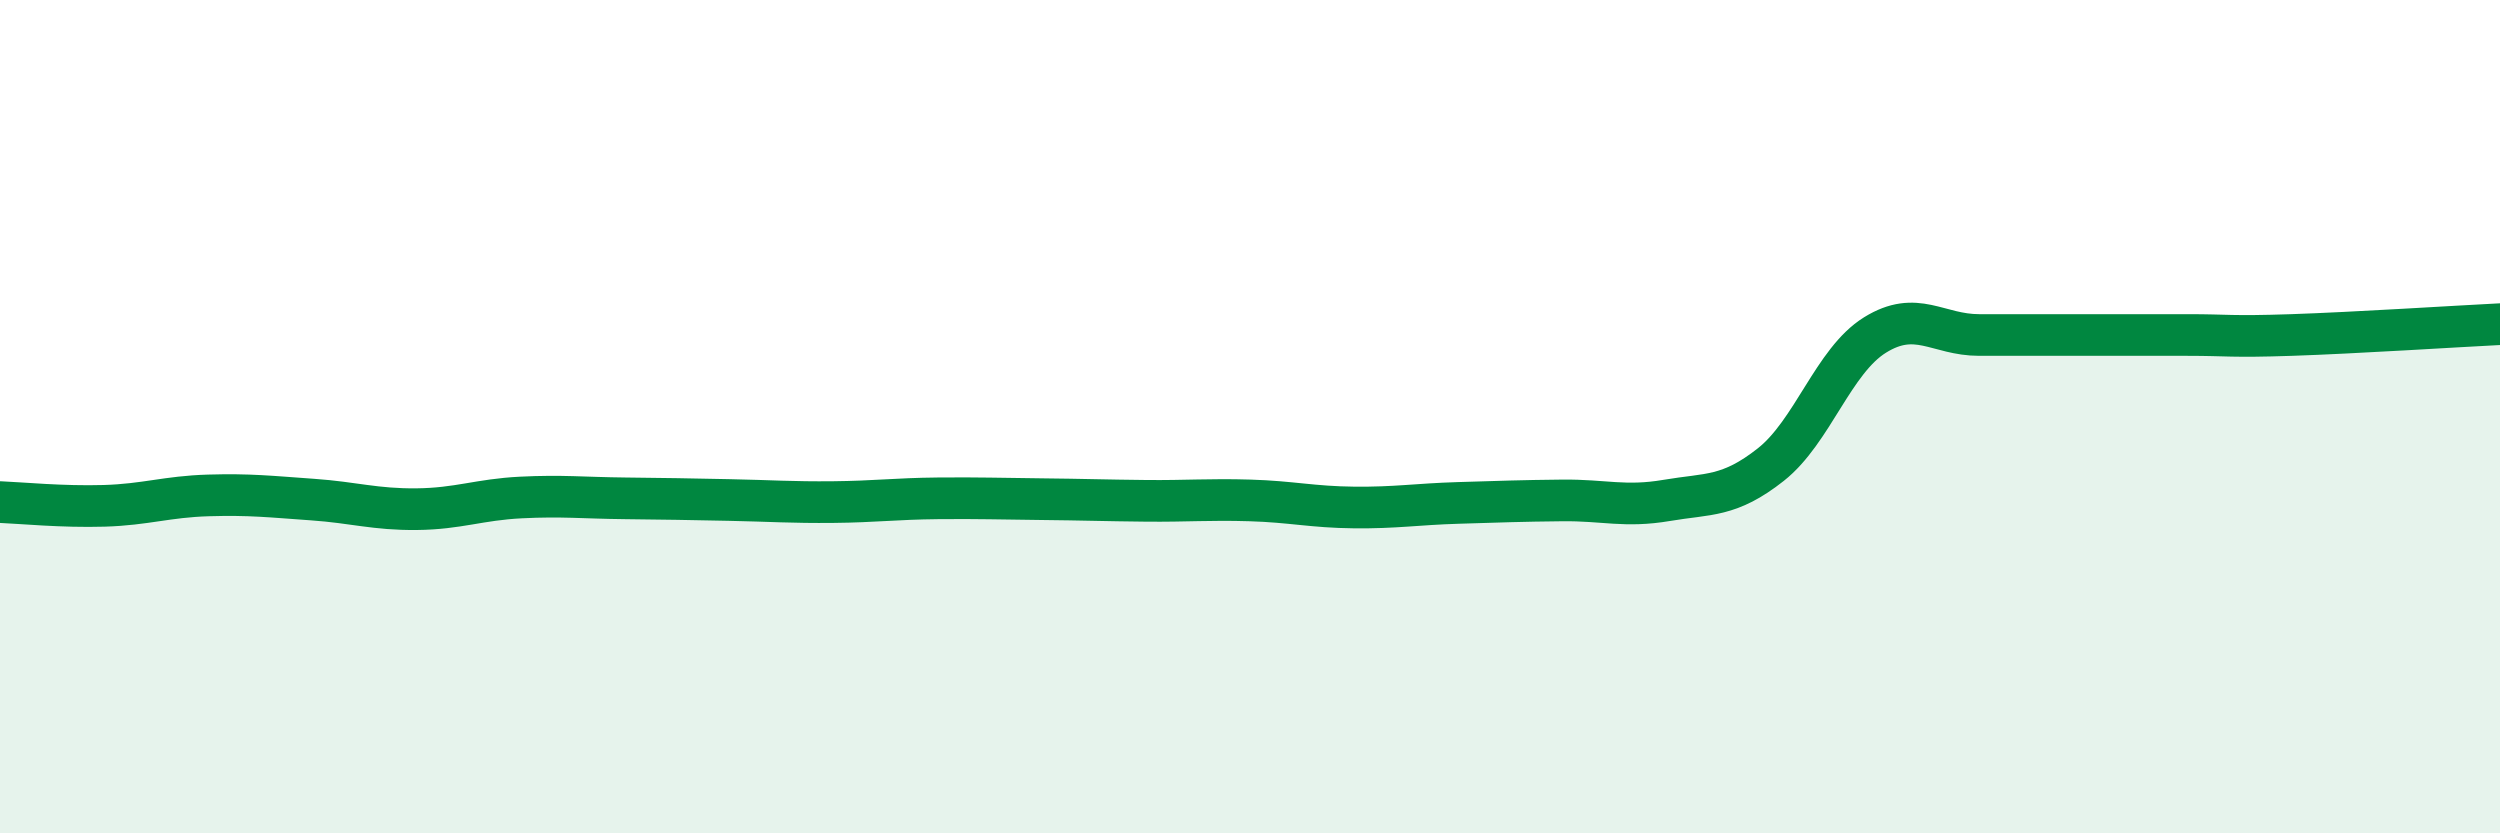
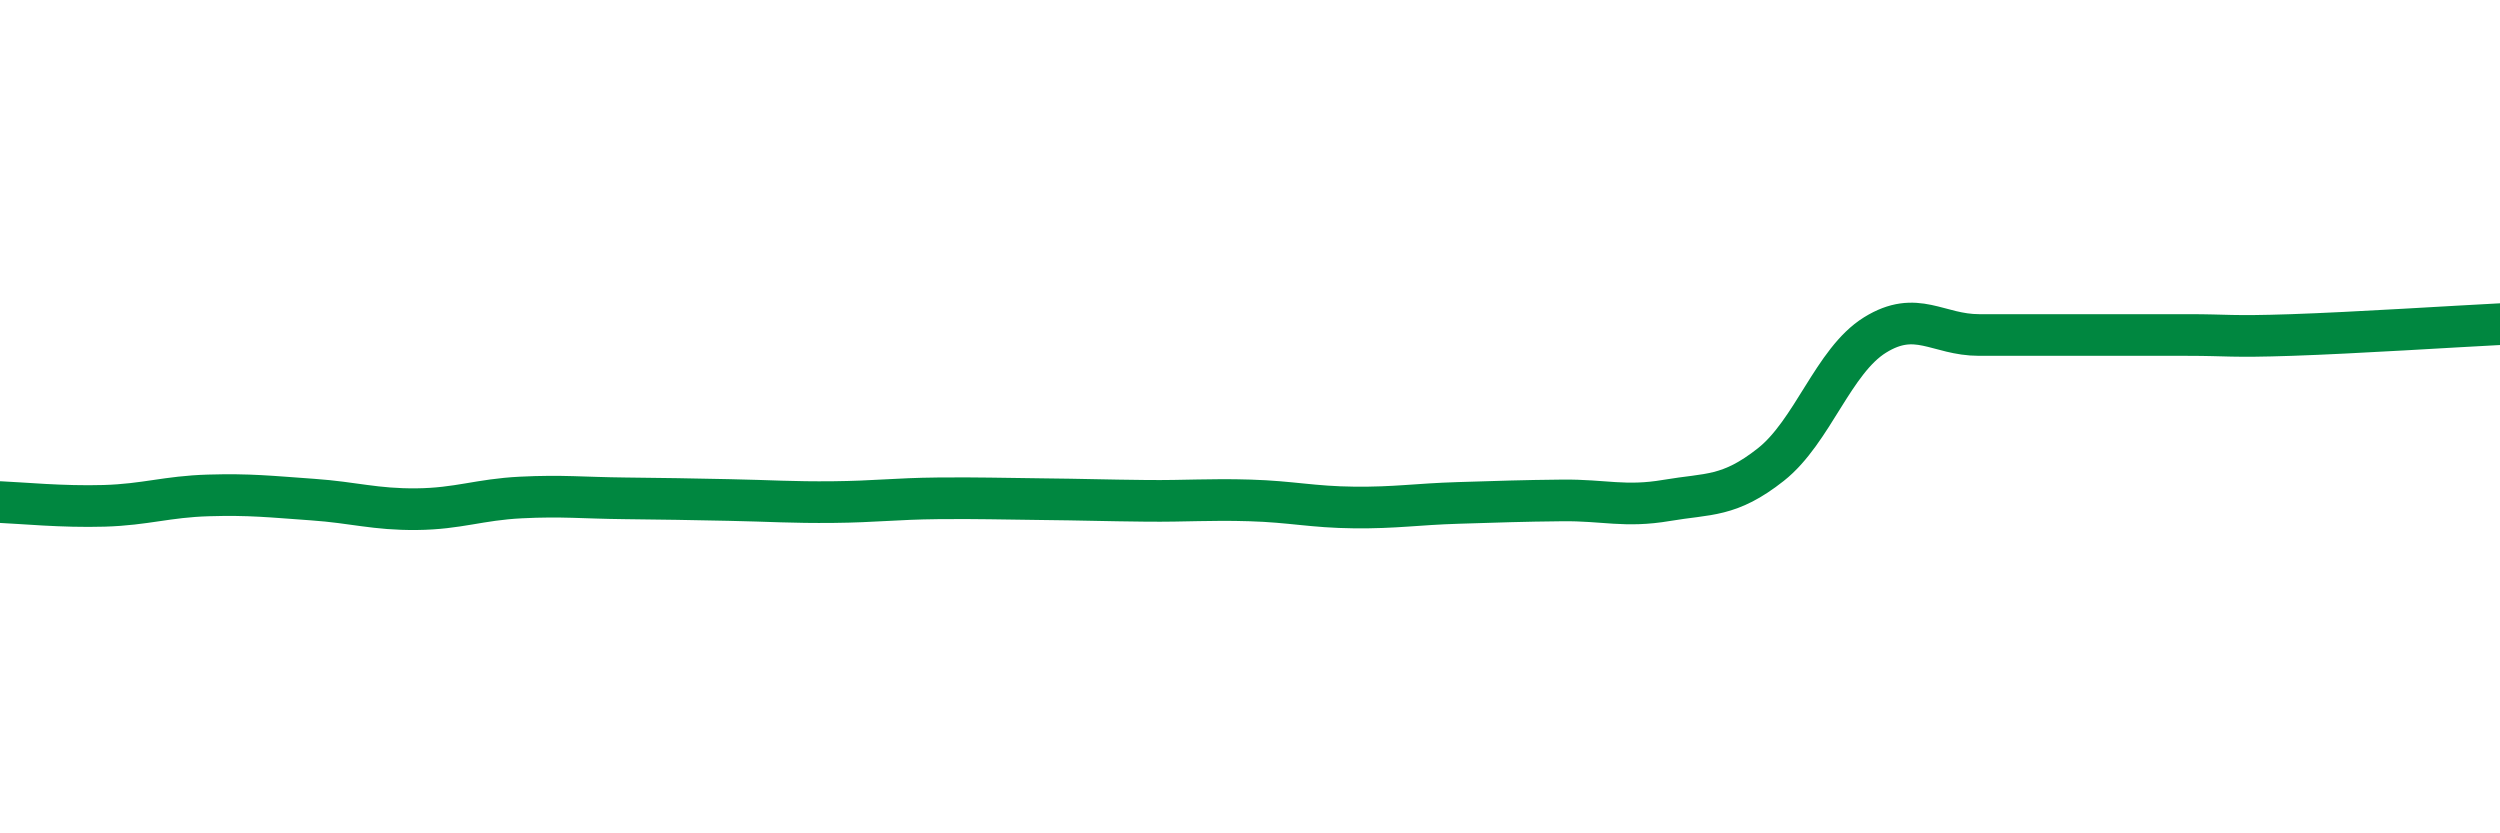
<svg xmlns="http://www.w3.org/2000/svg" width="60" height="20" viewBox="0 0 60 20">
-   <path d="M 0,12.05 C 0.5,12.07 1.5,12.17 2.5,12.14 C 3.5,12.11 4,11.92 5,11.89 C 6,11.86 6.5,11.92 7.5,11.99 C 8.5,12.06 9,12.23 10,12.22 C 11,12.21 11.5,11.99 12.5,11.94 C 13.5,11.89 14,11.95 15,11.96 C 16,11.97 16.5,11.98 17.5,12 C 18.5,12.02 19,12.06 20,12.05 C 21,12.04 21.5,11.97 22.5,11.96 C 23.5,11.95 24,11.97 25,11.98 C 26,11.99 26.5,12.01 27.5,12.02 C 28.5,12.03 29,11.98 30,12.01 C 31,12.04 31.5,12.17 32.5,12.18 C 33.5,12.19 34,12.1 35,12.07 C 36,12.04 36.5,12.02 37.5,12.01 C 38.5,12 39,12.18 40,12.01 C 41,11.84 41.5,11.94 42.5,11.15 C 43.5,10.36 44,8.66 45,8.04 C 46,7.42 46.5,8.04 47.5,8.04 C 48.5,8.04 49,8.04 50,8.04 C 51,8.04 51.5,8.04 52.5,8.04 C 53.5,8.04 53.5,8.09 55,8.04 C 56.5,7.99 59,7.83 60,7.78L60 20L0 20Z" fill="#008740" opacity="0.1" stroke-linecap="round" stroke-linejoin="round" />
  <path d="M 0,12.05 C 0.5,12.07 1.5,12.17 2.5,12.14 C 3.5,12.11 4,11.92 5,11.89 C 6,11.86 6.5,11.92 7.5,11.99 C 8.5,12.06 9,12.23 10,12.22 C 11,12.21 11.5,11.99 12.5,11.94 C 13.5,11.89 14,11.95 15,11.96 C 16,11.97 16.5,11.98 17.5,12 C 18.5,12.02 19,12.06 20,12.05 C 21,12.04 21.5,11.97 22.5,11.96 C 23.5,11.95 24,11.97 25,11.98 C 26,11.99 26.5,12.01 27.5,12.02 C 28.5,12.03 29,11.98 30,12.01 C 31,12.04 31.5,12.17 32.5,12.18 C 33.5,12.19 34,12.1 35,12.07 C 36,12.04 36.5,12.02 37.5,12.01 C 38.5,12 39,12.18 40,12.01 C 41,11.84 41.5,11.94 42.5,11.15 C 43.5,10.36 44,8.66 45,8.04 C 46,7.42 46.5,8.04 47.5,8.04 C 48.5,8.04 49,8.04 50,8.04 C 51,8.04 51.5,8.04 52.5,8.04 C 53.5,8.04 53.5,8.09 55,8.04 C 56.5,7.99 59,7.83 60,7.78" stroke="#008740" stroke-width="1" fill="none" stroke-linecap="round" stroke-linejoin="round" />
</svg>